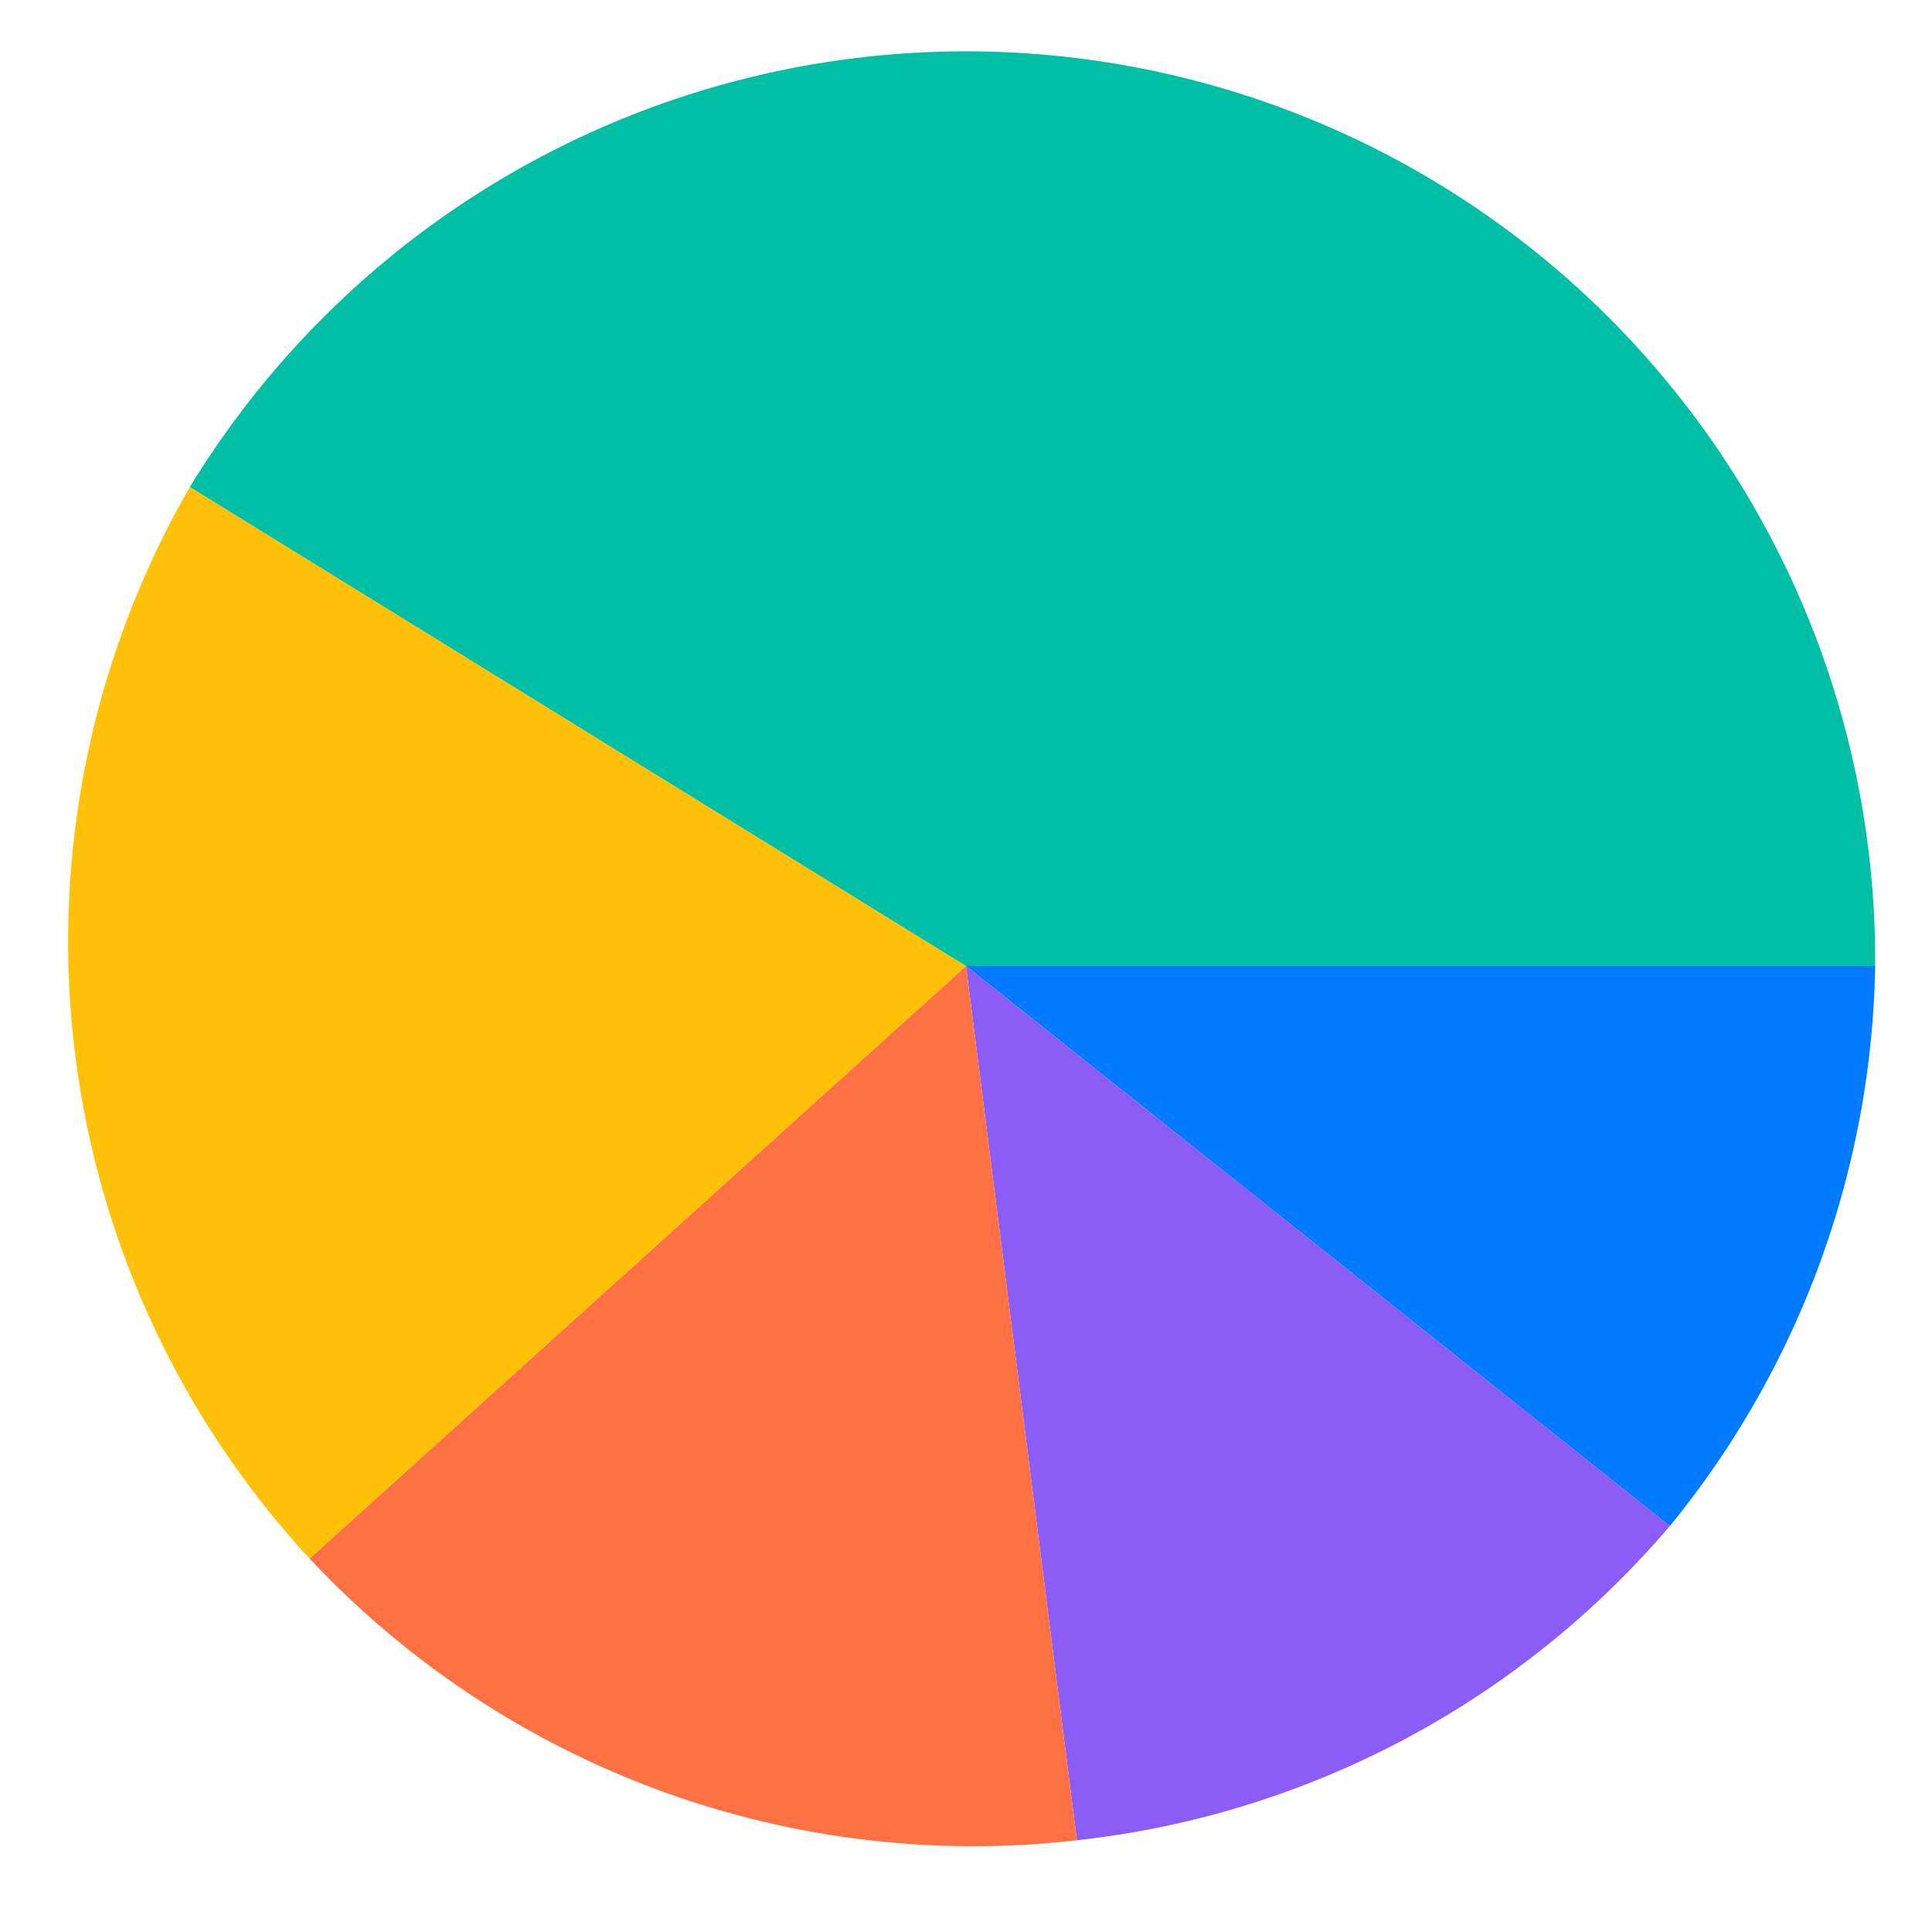
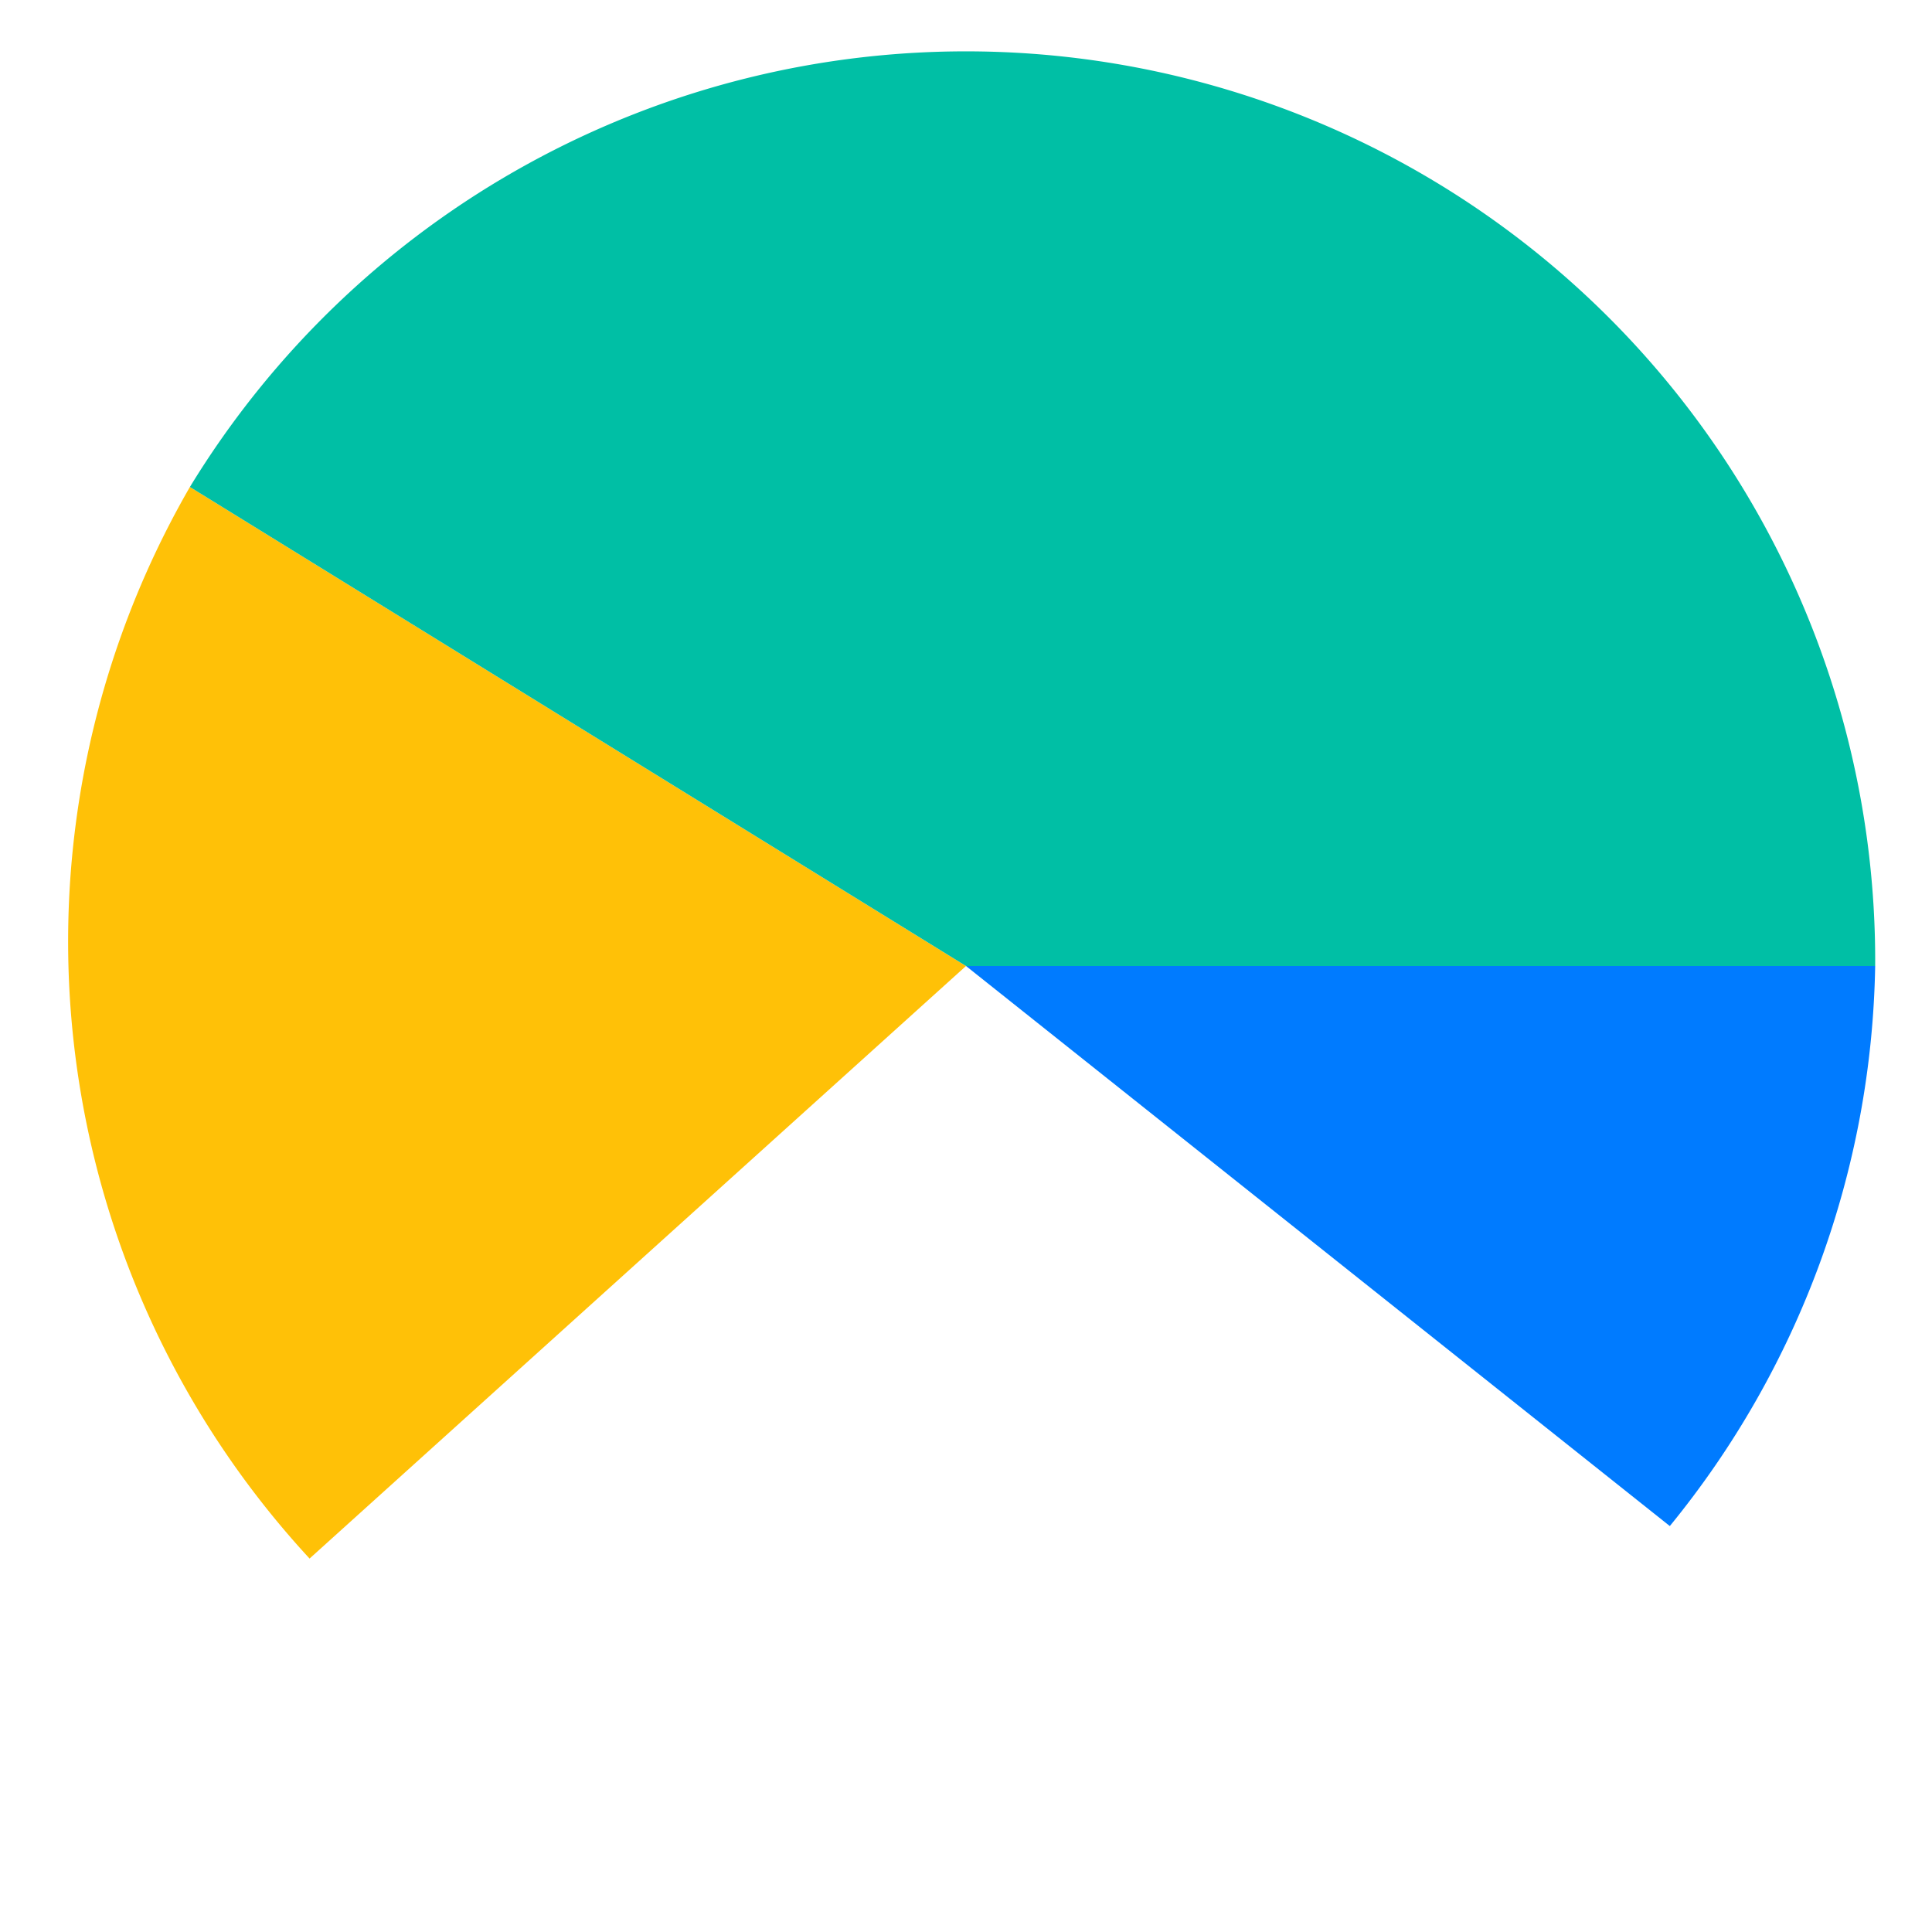
<svg xmlns="http://www.w3.org/2000/svg" viewBox="-5 -5 170 170">
  <style>
    .sector {
      animation: fadeInOut 6s ease-in-out infinite;
    }
    
    @keyframes fadeInOut {
      0%, 100% {
        opacity: 1;
      }
      50% {
        opacity: 0;
      }
    }
    
    .sector1 { animation-delay: 0s; }
    .sector2 { animation-delay: 1.5s; }
    .sector3 { animation-delay: 3s; }
    .sector4 { animation-delay: 4.5s; }
    .sector5 { animation-delay: 5s; }
  </style>
  <path class="sector sector1" d="M 80,80 L 160,80 A 80,80 0 0 1 141.93,129.28 Z" fill="#007bff" />
-   <path class="sector sector2" d="M 80,80 L 141.93,129.28 A 80,80 0 0 1 89.76,156.93 Z" fill="#8b5cf6" />
-   <path class="sector sector3" d="M 80,80 L 89.76,156.93 A 80,80 0 0 1 22.24,132.14 Z" fill="#ff7043" />
+   <path class="sector sector3" d="M 80,80 L 89.76,156.93 Z" fill="#ff7043" />
  <path class="sector sector4" d="M 80,80 L 22.24,132.14 A 80,80 0 0 1 11.71,37.85 Z" fill="#ffc107" />
  <path class="sector sector5" d="M 80,80 L 11.71,37.85 A 80,80 0 0 1 160,80 L 80,80 Z" fill="#00bfa5" />
</svg>